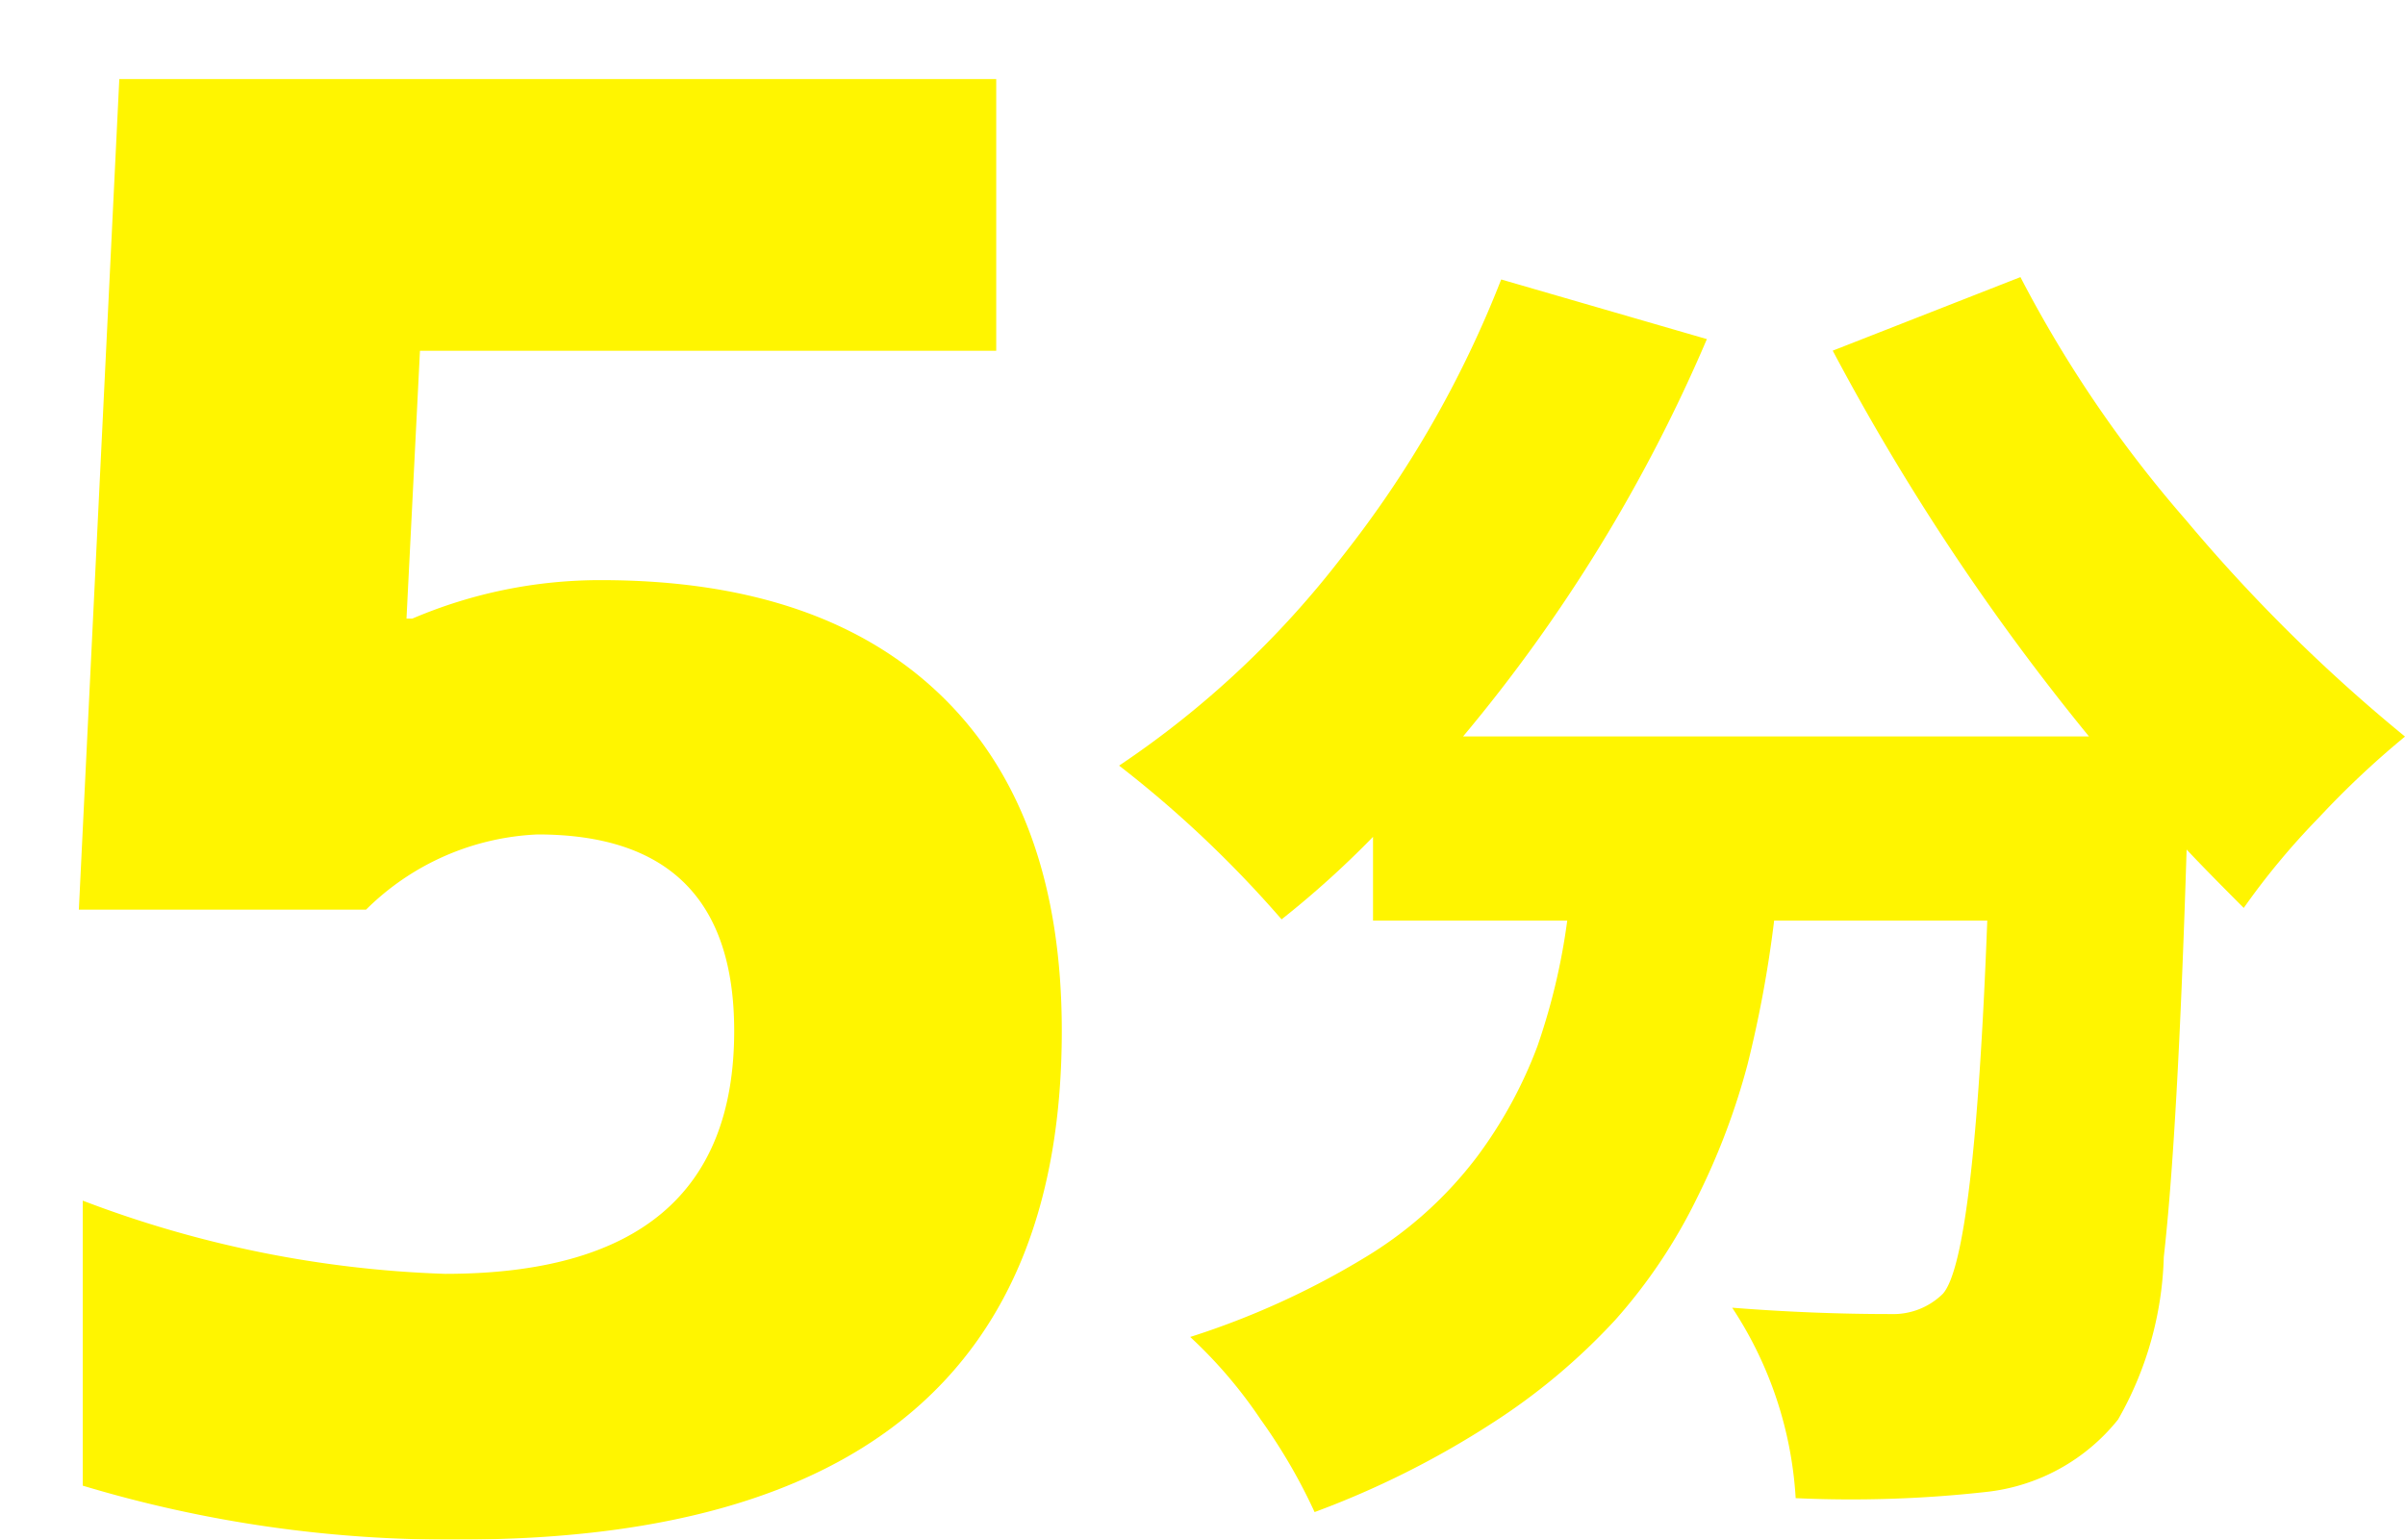
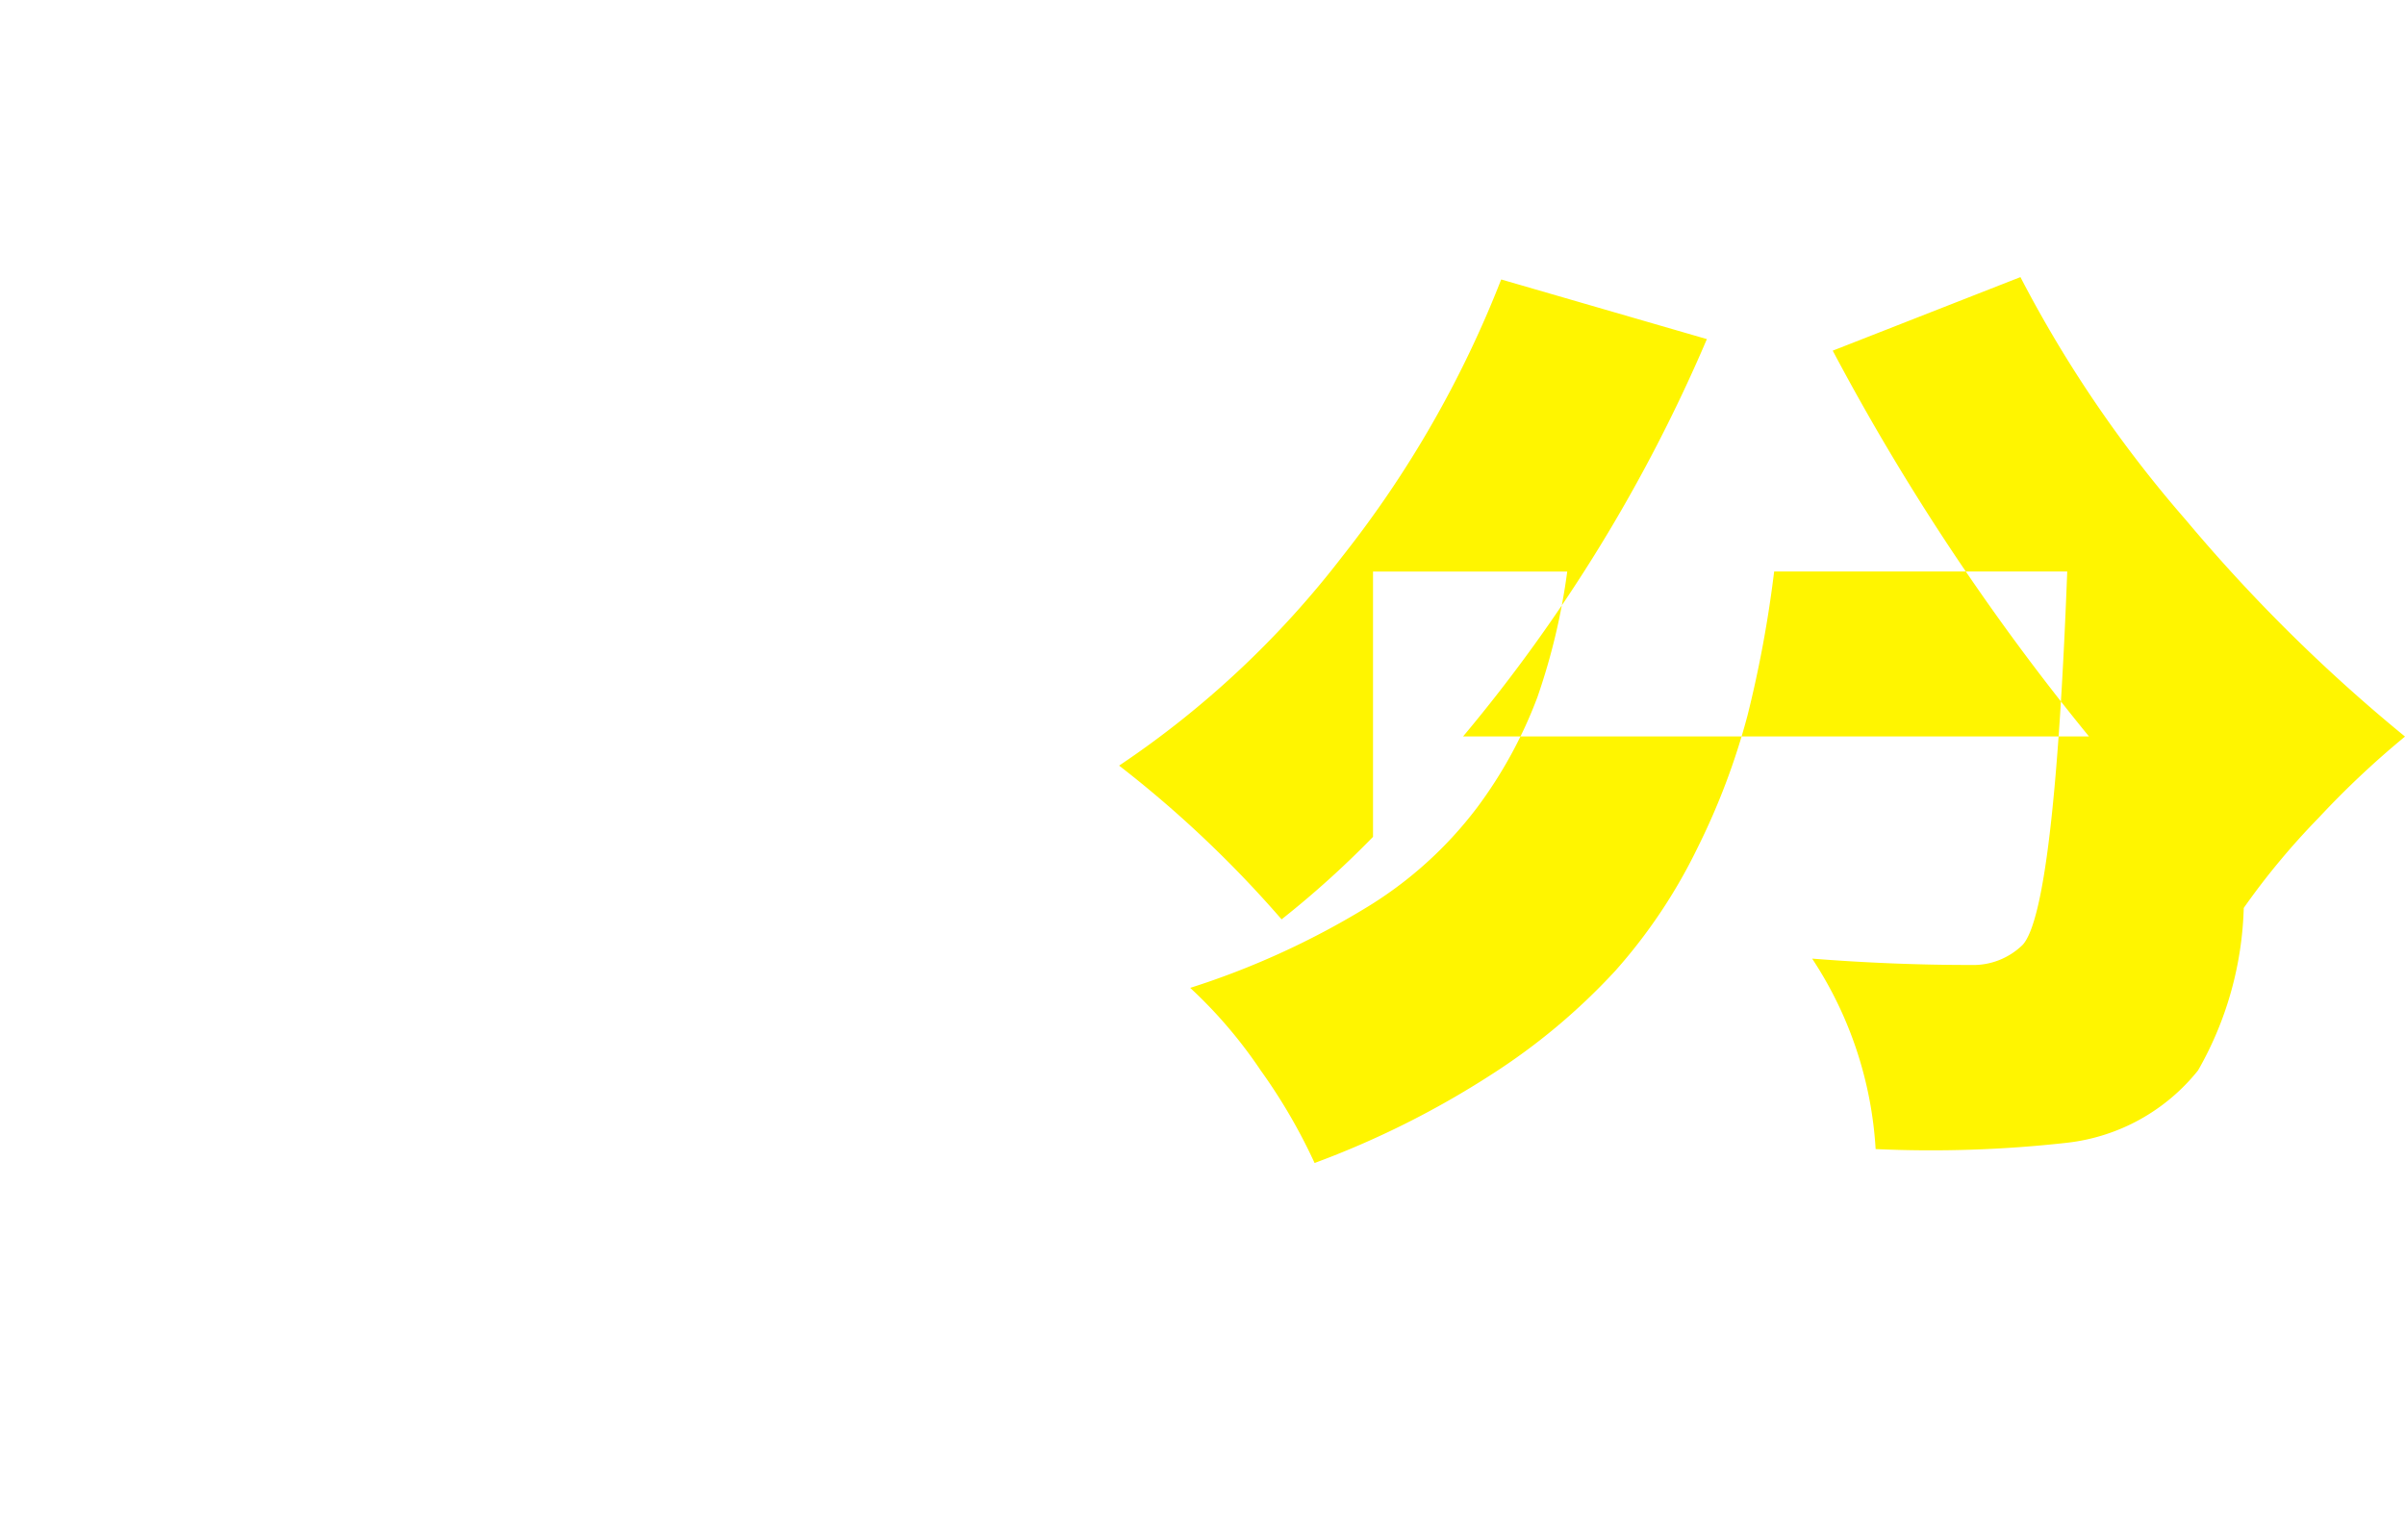
<svg xmlns="http://www.w3.org/2000/svg" width="61" height="39.054" viewBox="0 0 61 39.054">
  <defs>
    <filter id="a" x="0" y="0" width="26.931" height="39.054" filterUnits="userSpaceOnUse">
      <feOffset dx="2" dy="2" input="SourceAlpha" />
      <feGaussianBlur result="b" />
      <feFlood flood-opacity="0.161" />
      <feComposite operator="in" in2="b" />
      <feComposite in="SourceGraphic" />
    </filter>
    <filter id="c" x="26.384" y="5.024" width="34.616" height="33.328" filterUnits="userSpaceOnUse">
      <feOffset dx="2" dy="2" input="SourceAlpha" />
      <feGaussianBlur result="d" />
      <feFlood flood-opacity="0.161" />
      <feComposite operator="in" in2="d" />
      <feComposite in="SourceGraphic" />
    </filter>
  </defs>
  <g transform="translate(-155.966 -4547.863)">
    <g transform="translate(92.325 4542.508)">
      <g transform="matrix(1, 0, 0, 1, 63.64, 5.36)" filter="url(#a)">
-         <path d="M88.658,12.711q5.621,0,8.653,2.956t3.031,8.482q0,12.905-15.3,12.9a32.245,32.245,0,0,1-9.532-1.368V28.451a28.325,28.325,0,0,0,9.19,1.857q7.333,0,7.333-6.16,0-4.986-4.986-4.986a6.572,6.572,0,0,0-4.351,1.907H75.411L76.437,0H98.679V6.893H84.063l-.342,6.795h.146a12.117,12.117,0,0,1,4.79-.977" transform="translate(-75.41 0)" fill="#fff500" />
-       </g>
+         </g>
      <g transform="matrix(1, 0, 0, 1, 63.64, 5.36)" filter="url(#c)">
-         <path d="M121.121,6.062l4.766-1.868a31.278,31.278,0,0,0,4.2,6.166,41.687,41.687,0,0,0,5.554,5.489,22.808,22.808,0,0,0-2.19,2.061,18.637,18.637,0,0,0-1.9,2.286q-.966-.966-1.449-1.481-.225,7.211-.579,10.336a8.775,8.775,0,0,1-1.159,4.121,4.968,4.968,0,0,1-3.317,1.835,30.946,30.946,0,0,1-4.861.161,9.813,9.813,0,0,0-1.61-4.831q2.059.162,4.024.161a1.79,1.79,0,0,0,1.32-.515q.8-.9,1.126-9.466H119.64a29.806,29.806,0,0,1-.676,3.654,17.667,17.667,0,0,1-1.272,3.365,13.652,13.652,0,0,1-2.077,3.106,16.007,16.007,0,0,1-3.155,2.641,22.882,22.882,0,0,1-4.476,2.238,14.245,14.245,0,0,0-1.368-2.35,11.848,11.848,0,0,0-1.787-2.092,20.547,20.547,0,0,0,4.427-2.013,10.076,10.076,0,0,0,2.849-2.56,11.341,11.341,0,0,0,1.53-2.8,16.2,16.2,0,0,0,.757-3.188h-4.926V18.393a24.2,24.2,0,0,1-2.319,2.093,28.769,28.769,0,0,0-4.121-3.9,23.952,23.952,0,0,0,5.667-5.313,27.37,27.37,0,0,0,4.024-7.019l5.217,1.513a40.413,40.413,0,0,1-6.183,10.078h15.874a59.335,59.335,0,0,1-6.5-9.787" transform="translate(-76.64 0.83)" fill="#fff500" />
+         <path d="M121.121,6.062l4.766-1.868a31.278,31.278,0,0,0,4.2,6.166,41.687,41.687,0,0,0,5.554,5.489,22.808,22.808,0,0,0-2.19,2.061,18.637,18.637,0,0,0-1.9,2.286a8.775,8.775,0,0,1-1.159,4.121,4.968,4.968,0,0,1-3.317,1.835,30.946,30.946,0,0,1-4.861.161,9.813,9.813,0,0,0-1.61-4.831q2.059.162,4.024.161a1.79,1.79,0,0,0,1.32-.515q.8-.9,1.126-9.466H119.64a29.806,29.806,0,0,1-.676,3.654,17.667,17.667,0,0,1-1.272,3.365,13.652,13.652,0,0,1-2.077,3.106,16.007,16.007,0,0,1-3.155,2.641,22.882,22.882,0,0,1-4.476,2.238,14.245,14.245,0,0,0-1.368-2.35,11.848,11.848,0,0,0-1.787-2.092,20.547,20.547,0,0,0,4.427-2.013,10.076,10.076,0,0,0,2.849-2.56,11.341,11.341,0,0,0,1.53-2.8,16.2,16.2,0,0,0,.757-3.188h-4.926V18.393a24.2,24.2,0,0,1-2.319,2.093,28.769,28.769,0,0,0-4.121-3.9,23.952,23.952,0,0,0,5.667-5.313,27.37,27.37,0,0,0,4.024-7.019l5.217,1.513a40.413,40.413,0,0,1-6.183,10.078h15.874a59.335,59.335,0,0,1-6.5-9.787" transform="translate(-76.64 0.83)" fill="#fff500" />
      </g>
    </g>
  </g>
</svg>